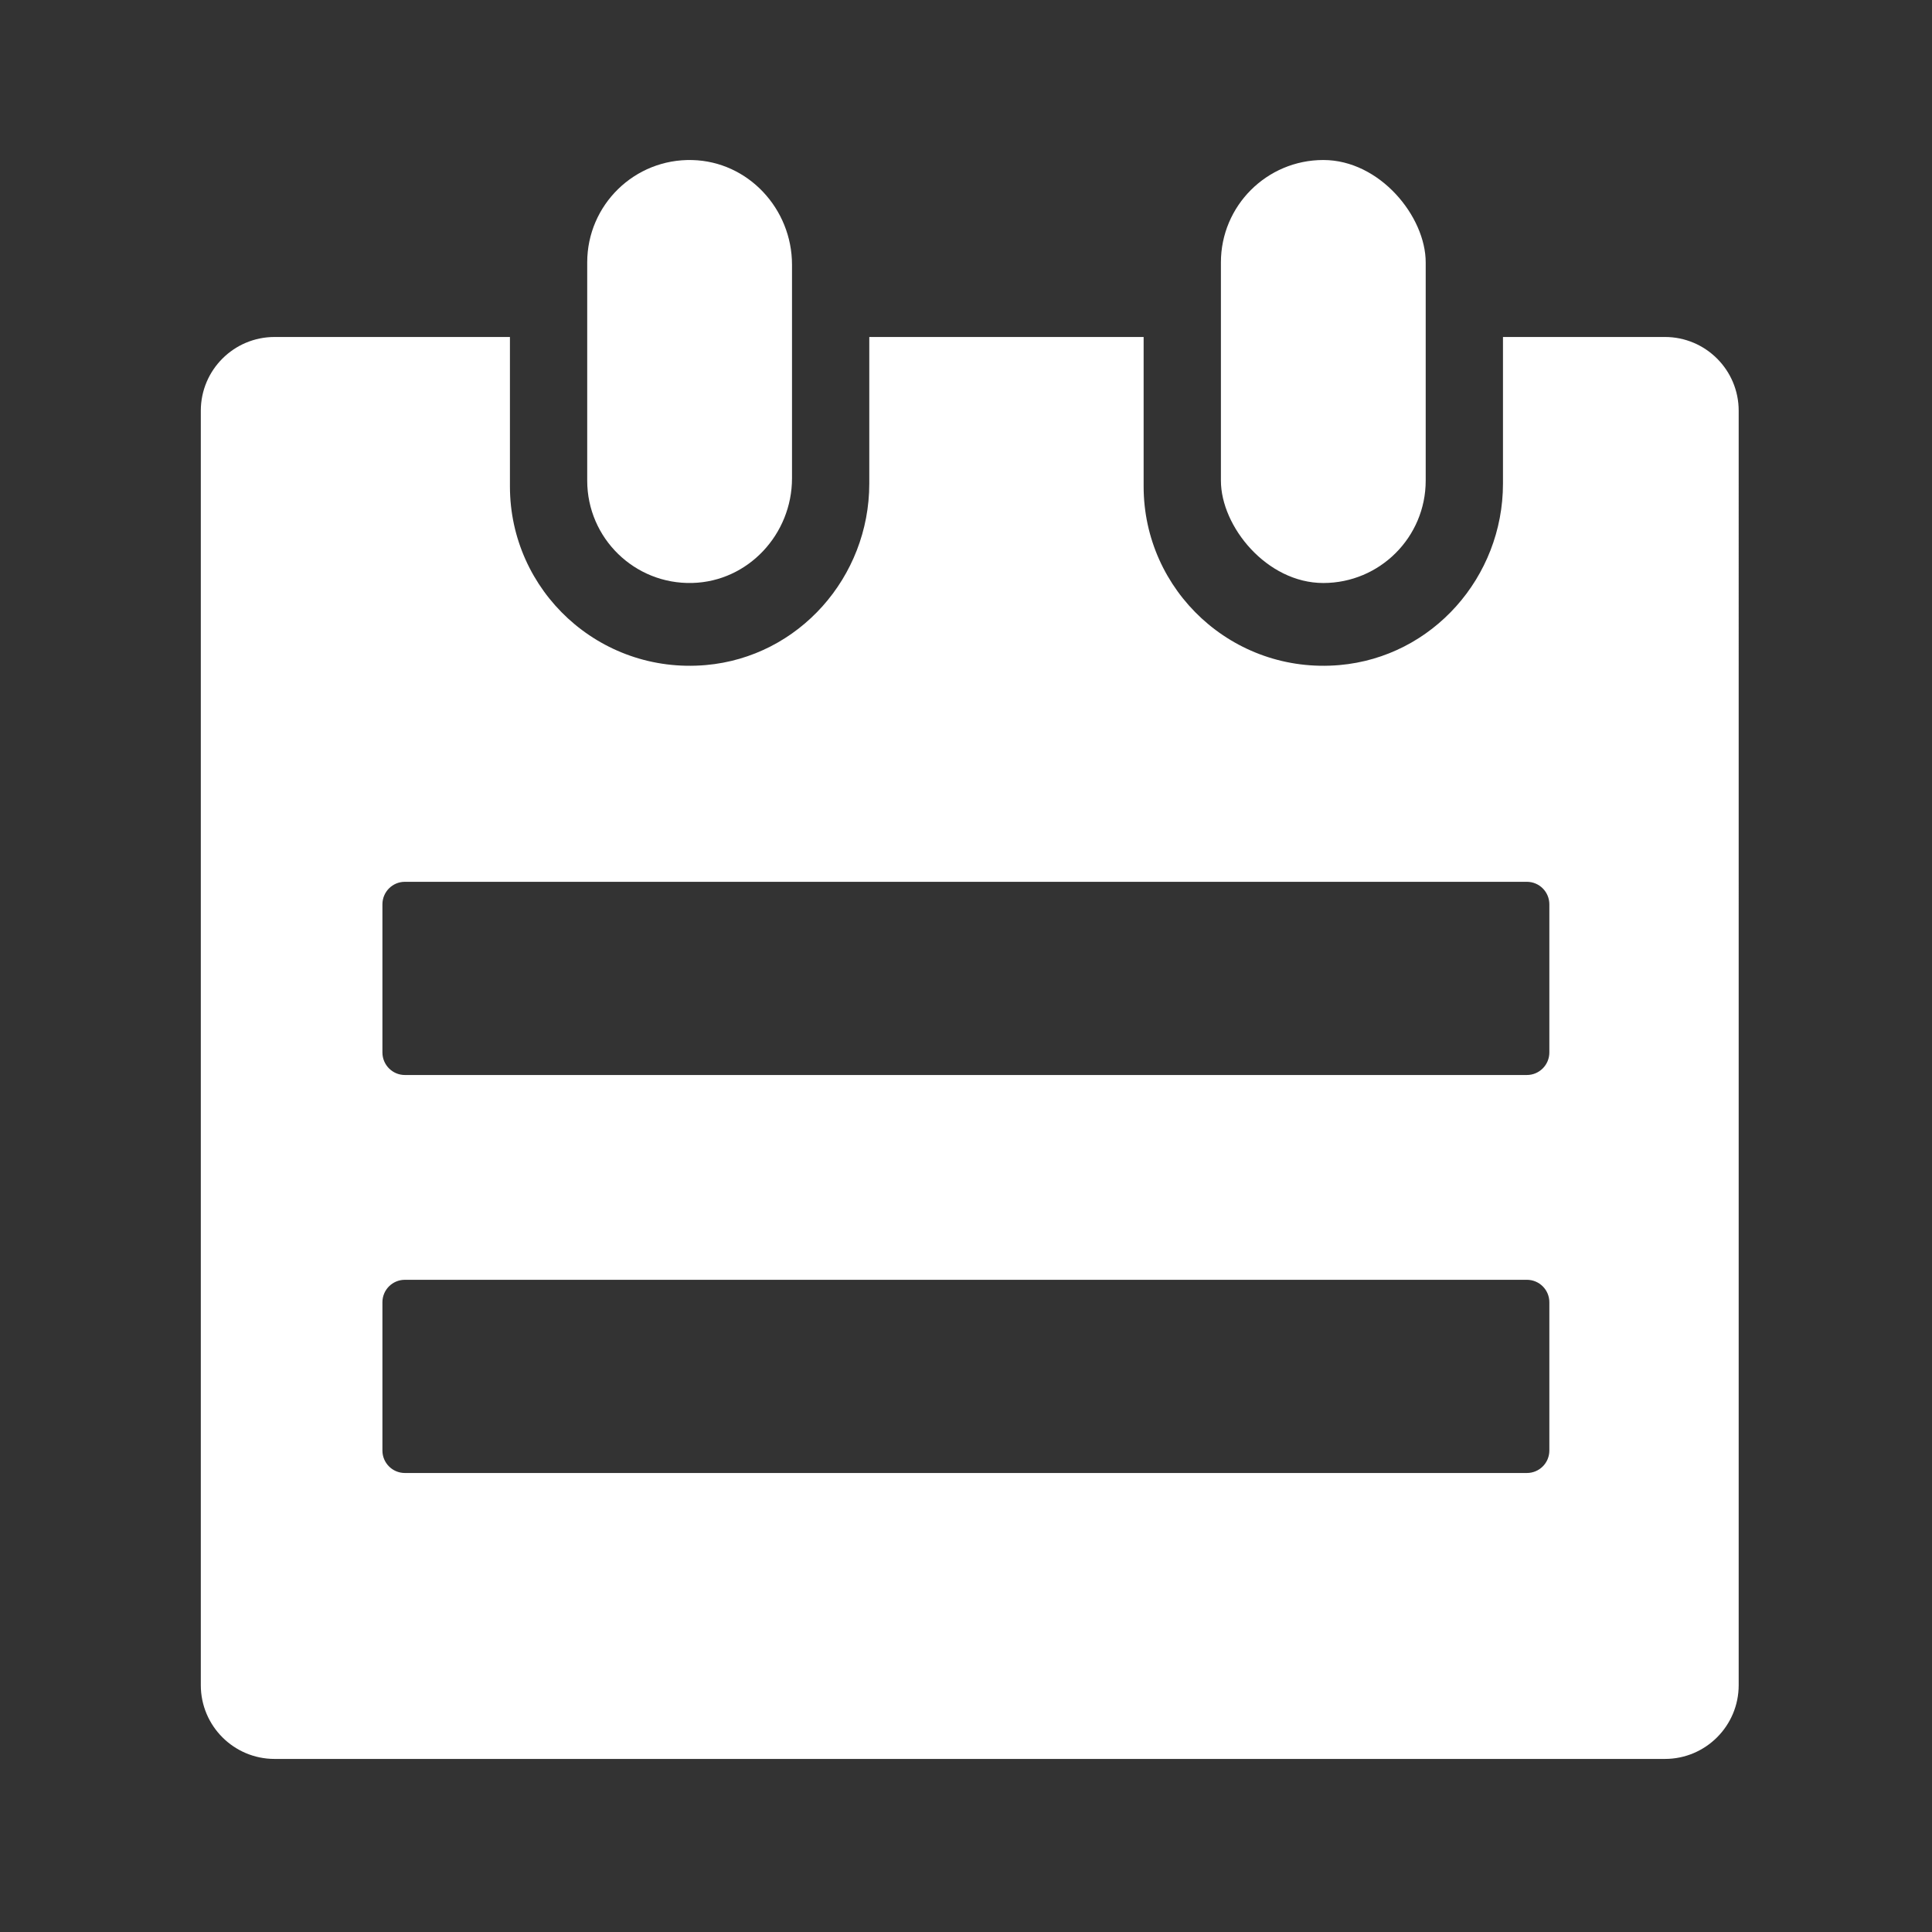
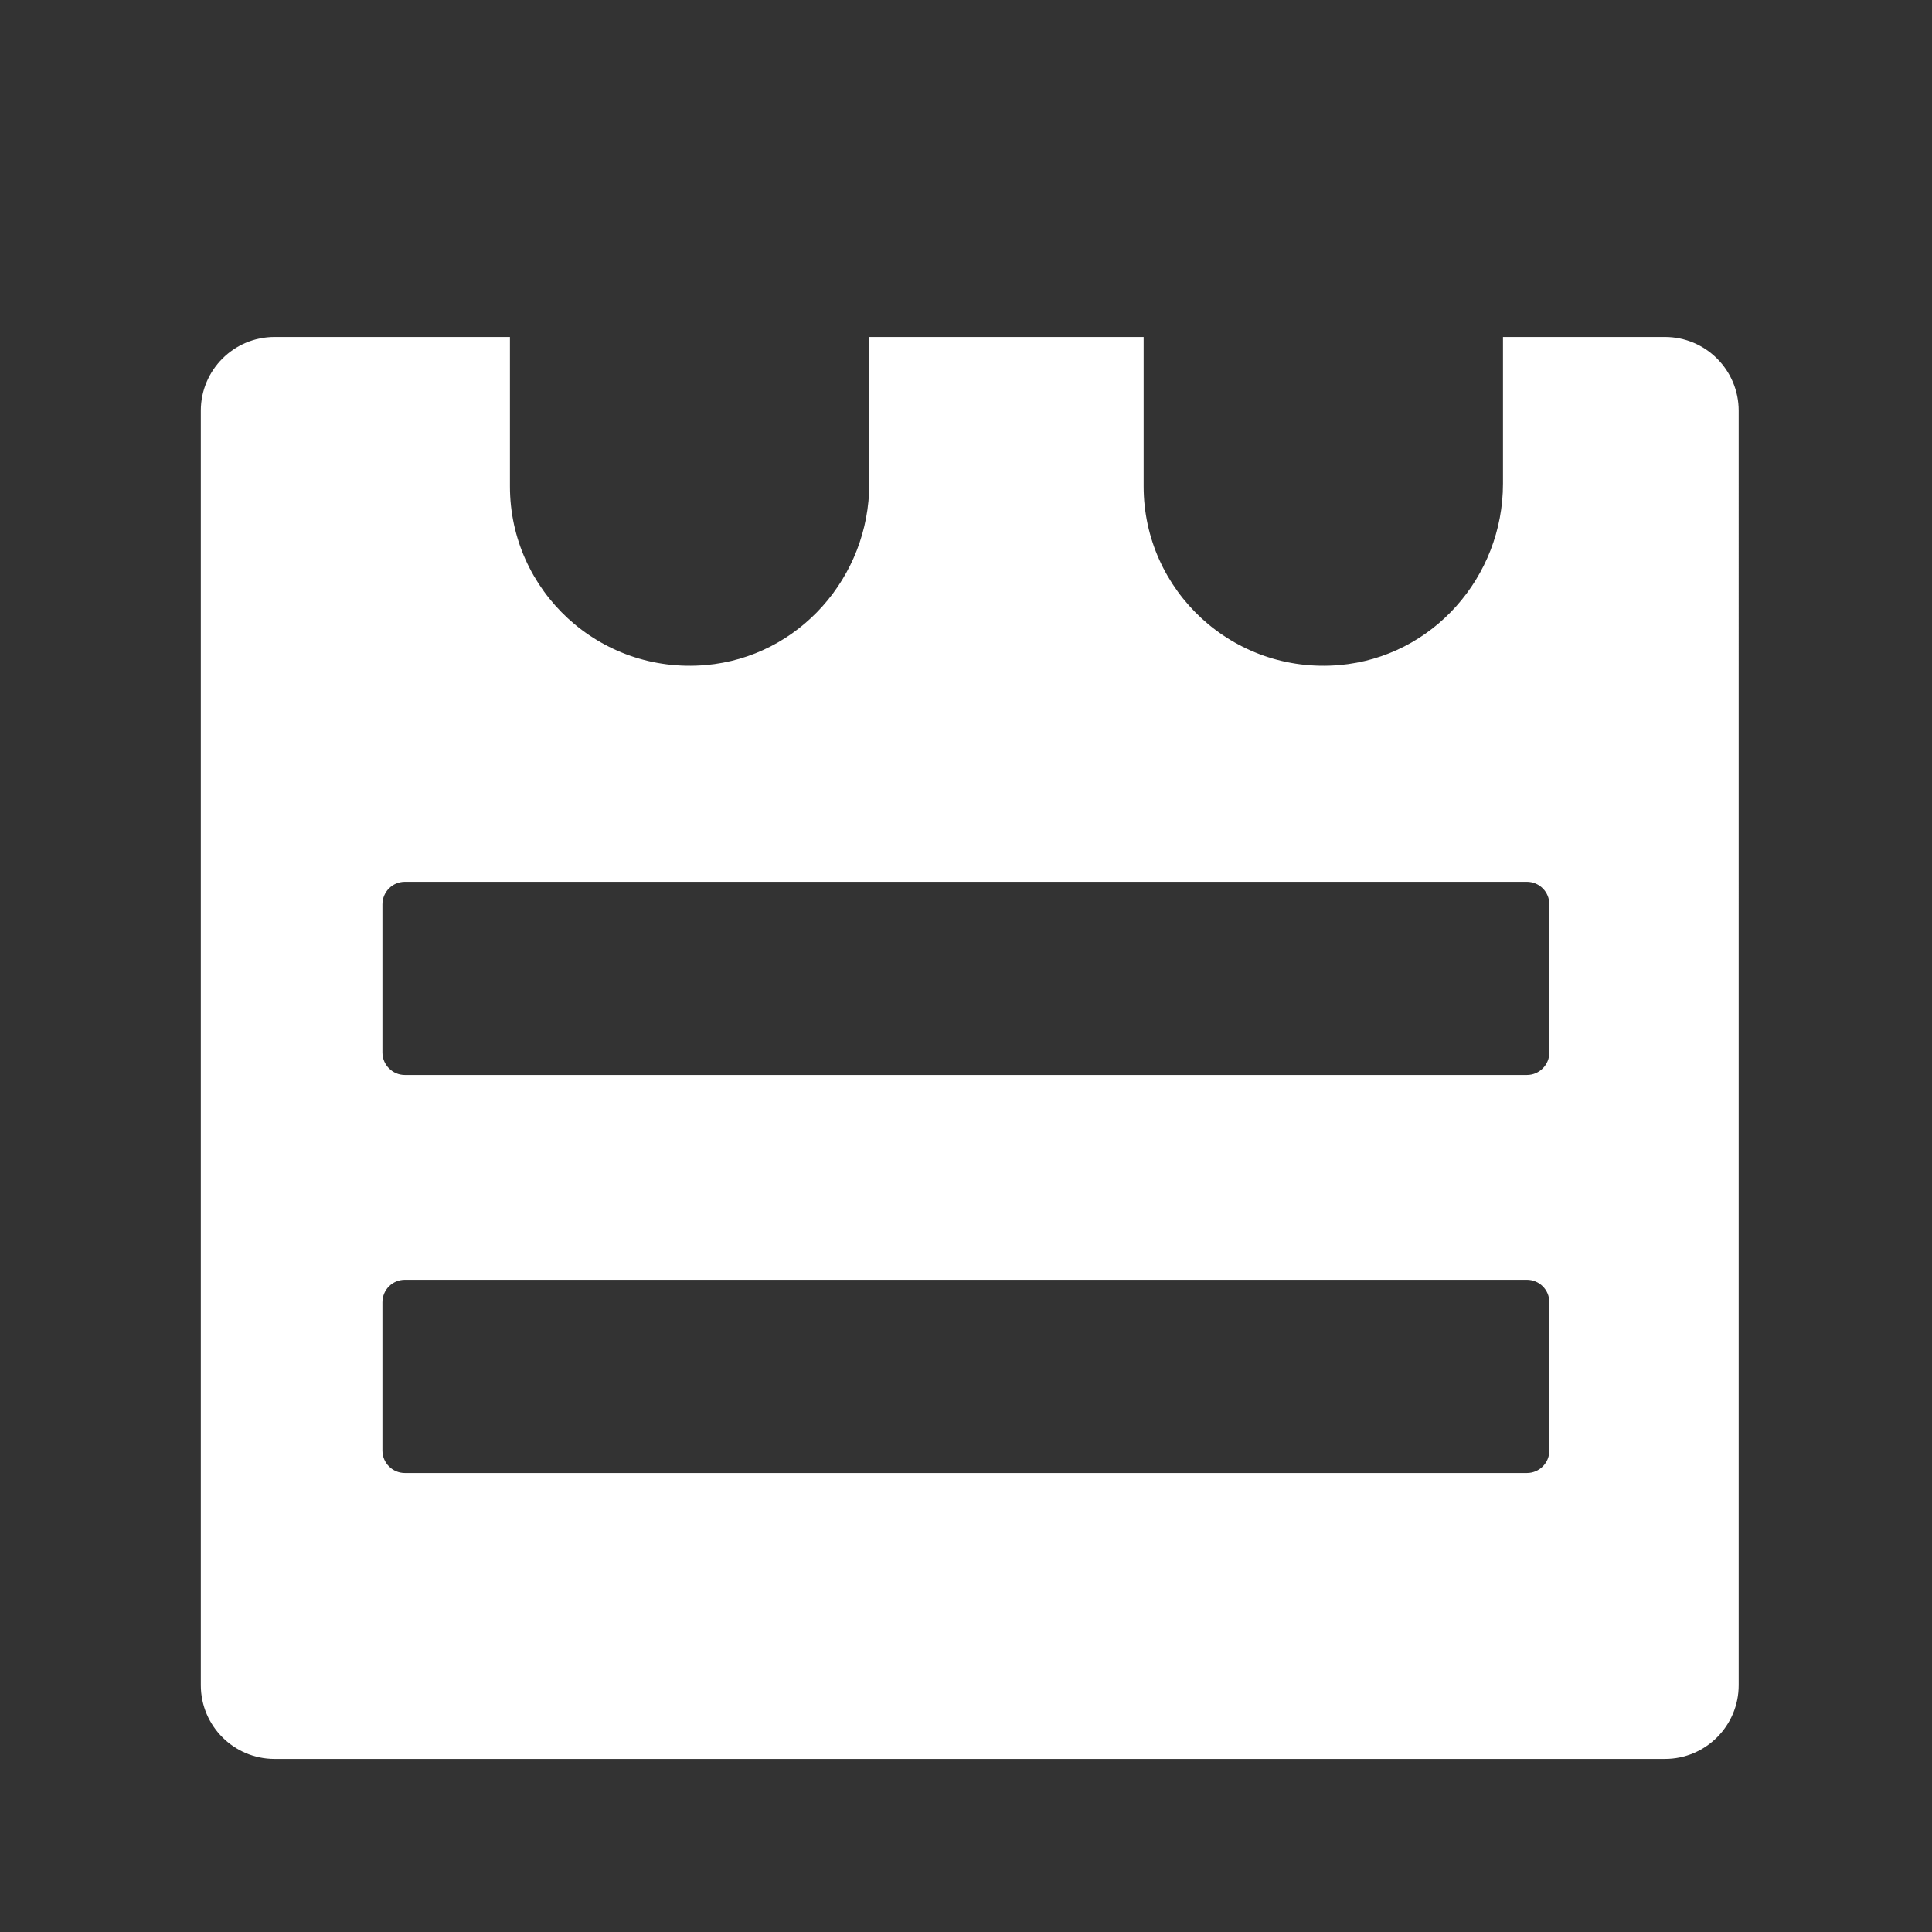
<svg xmlns="http://www.w3.org/2000/svg" id="_图层_1" data-name="图层 1" viewBox="0 0 500 500">
  <rect x="0" y="0" width="500" height="500" fill="#333333" stroke="none" />
  <defs>
    <style>
      .cls-1 {
        fill: #fff;
      }
    </style>
  </defs>
-   <path class="cls-1" d="M204.97,123.79v-55.28c0-14.47-11.34-26.72-25.8-27.09-14.96-.39-27.2,11.62-27.2,26.49v56.47c0,14.87,12.24,26.88,27.2,26.49,14.46-.37,25.8-12.62,25.8-27.09Z" />
-   <rect class="cls-1" x="315.97" y="41.41" width="53" height="109.47" rx="26.5" ry="26.5" />
  <path class="cls-1" d="M430.88,87.21h-41.91v37.95c0,24.18-18.22,44.85-42.31,46.96-27.57,2.41-50.69-19.23-50.69-46.25v-38.66h-71v37.95c0,24.18-18.22,44.85-42.31,46.96-27.57,2.41-50.69-19.23-50.69-46.25v-38.66h-60.91c-10.54,0-19.09,8.55-19.09,19.09v329.82c0,10.54,8.55,19.09,19.09,19.09h359.82c10.54,0,19.09-8.55,19.09-19.09V106.3c0-10.54-8.55-19.09-19.09-19.09ZM395.16,381.21H104.78c-3.21,0-5.81-2.6-5.81-5.81v-38.38c0-3.21,2.6-5.81,5.81-5.81h290.38c3.21,0,5.81,2.6,5.81,5.81v38.38c0,3.21-2.6,5.81-5.81,5.81ZM400.97,272.38c0,3.21-2.6,5.83-5.81,5.83H104.78c-3.21,0-5.81-2.62-5.81-5.83v-38.34c0-3.22,2.6-5.83,5.81-5.83h290.38c3.21,0,5.81,2.61,5.81,5.83v38.34Z" />
</svg>